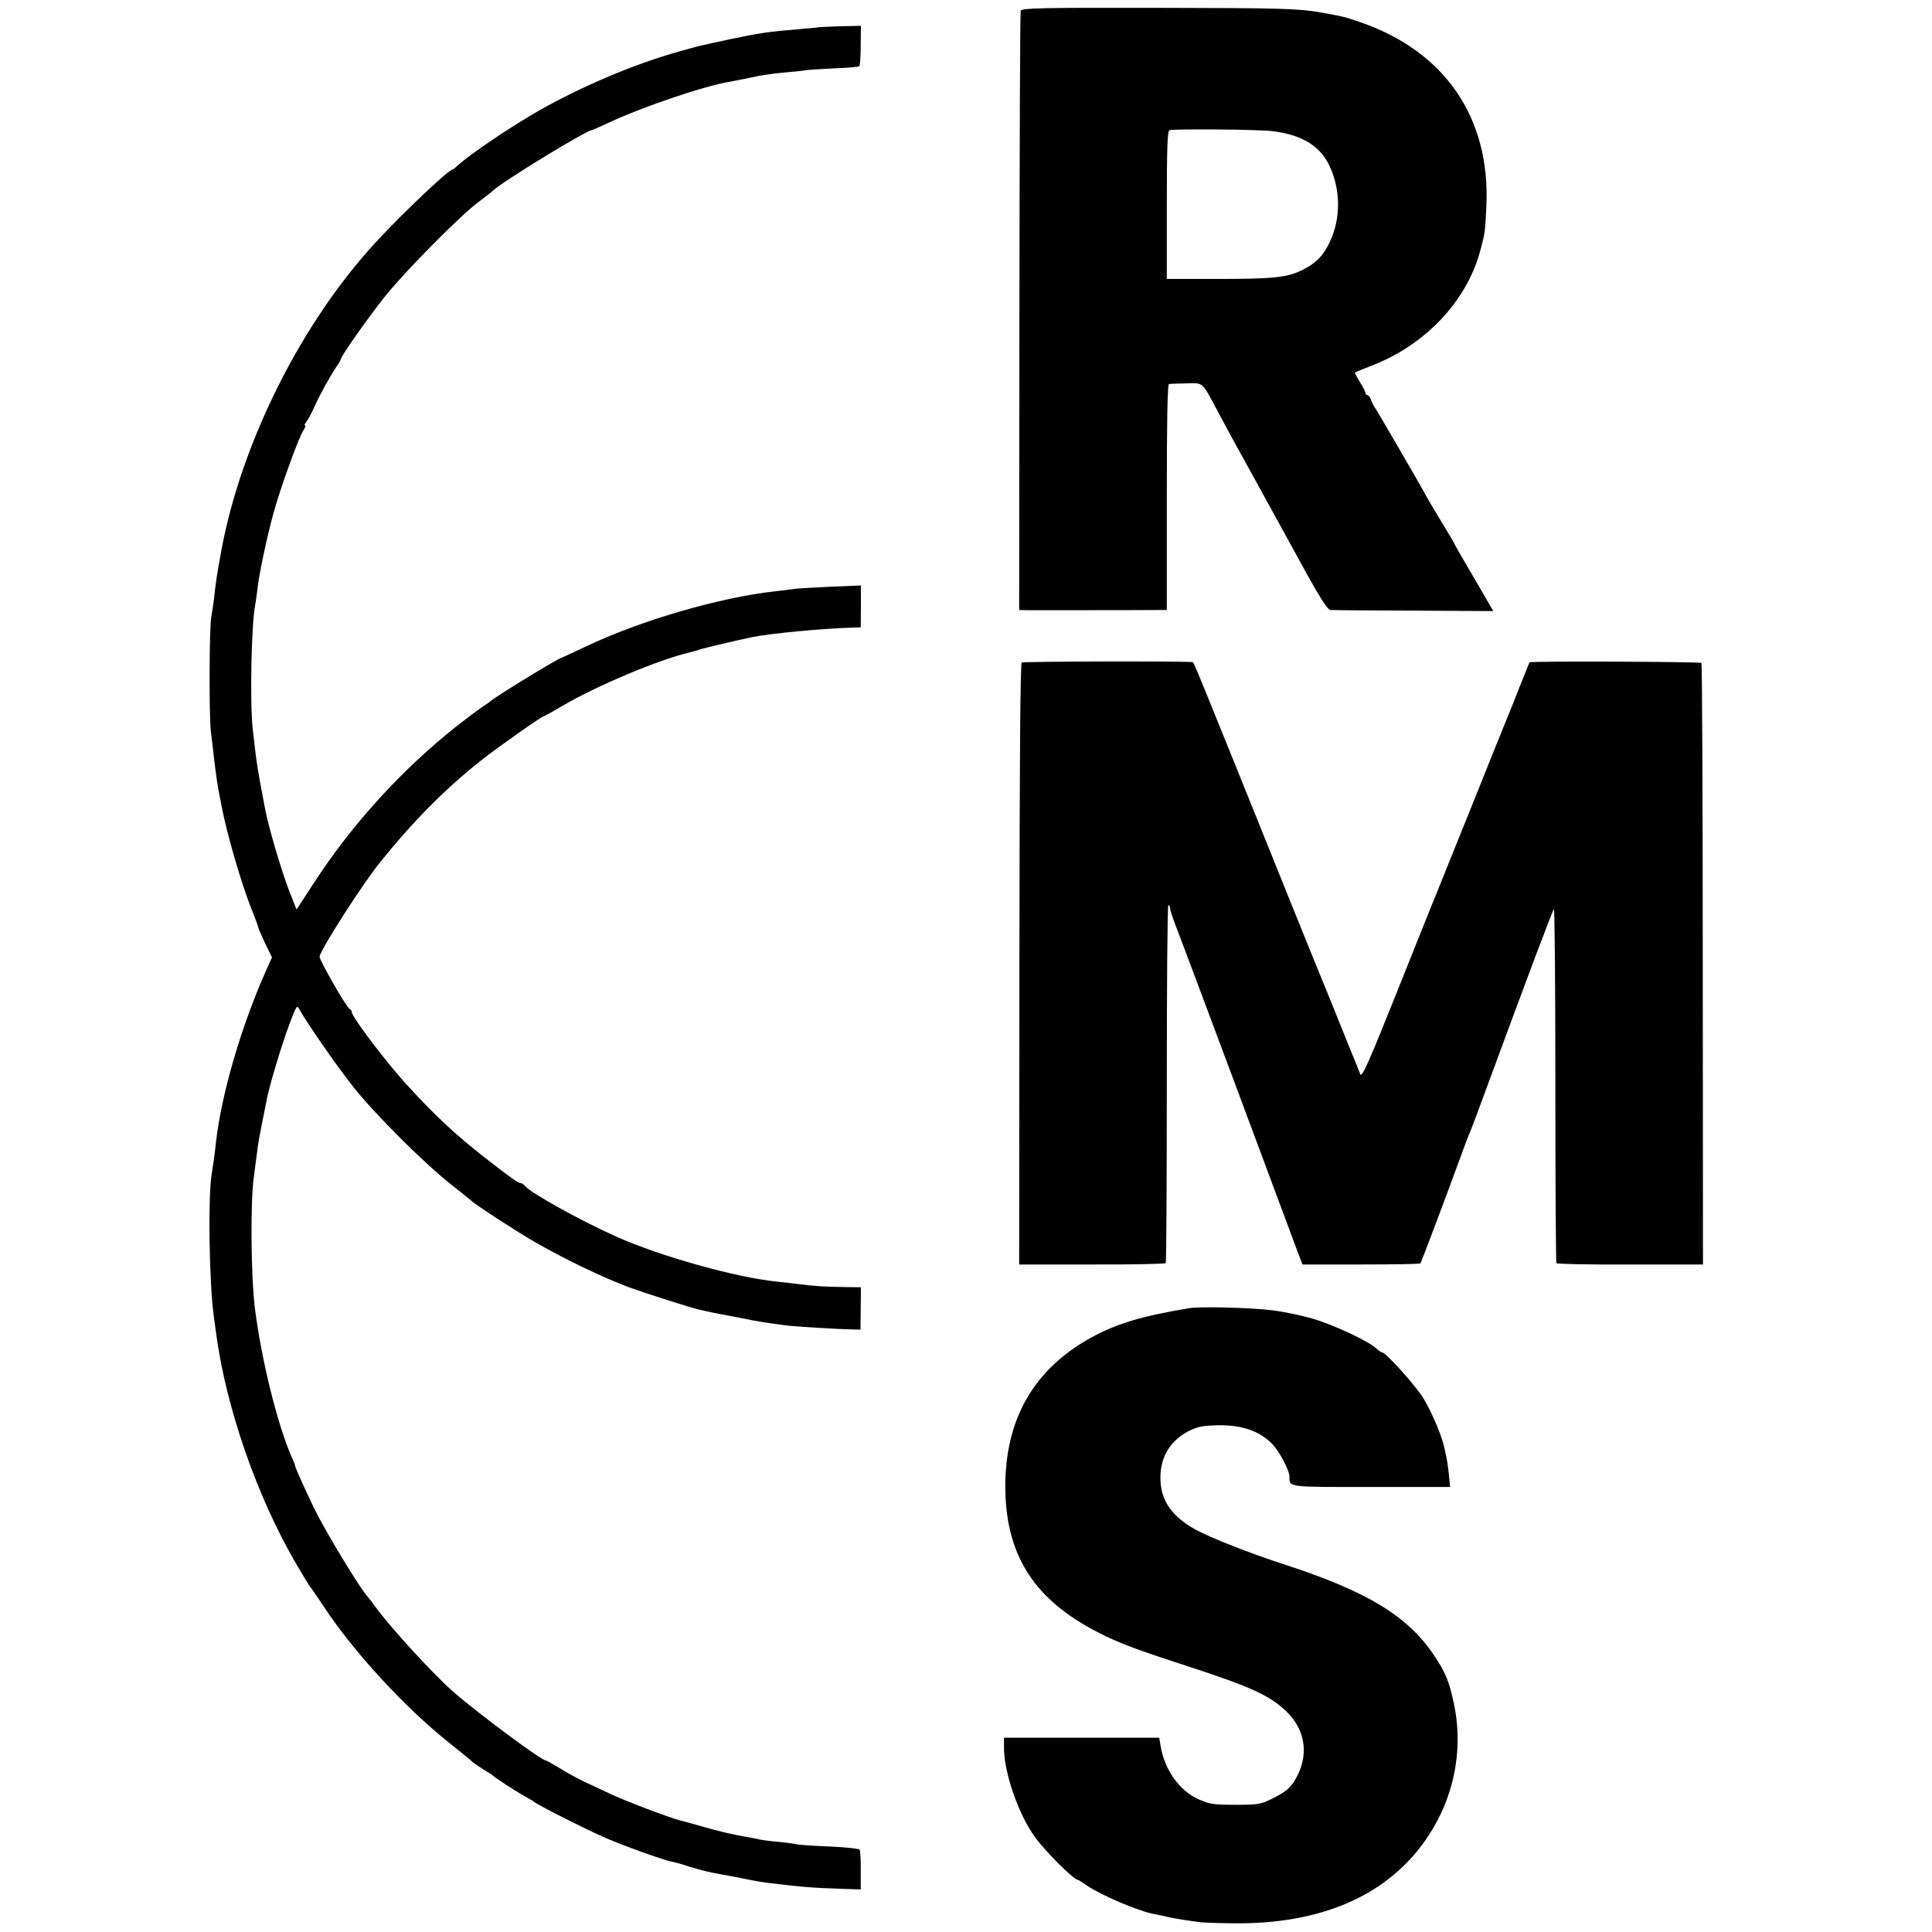
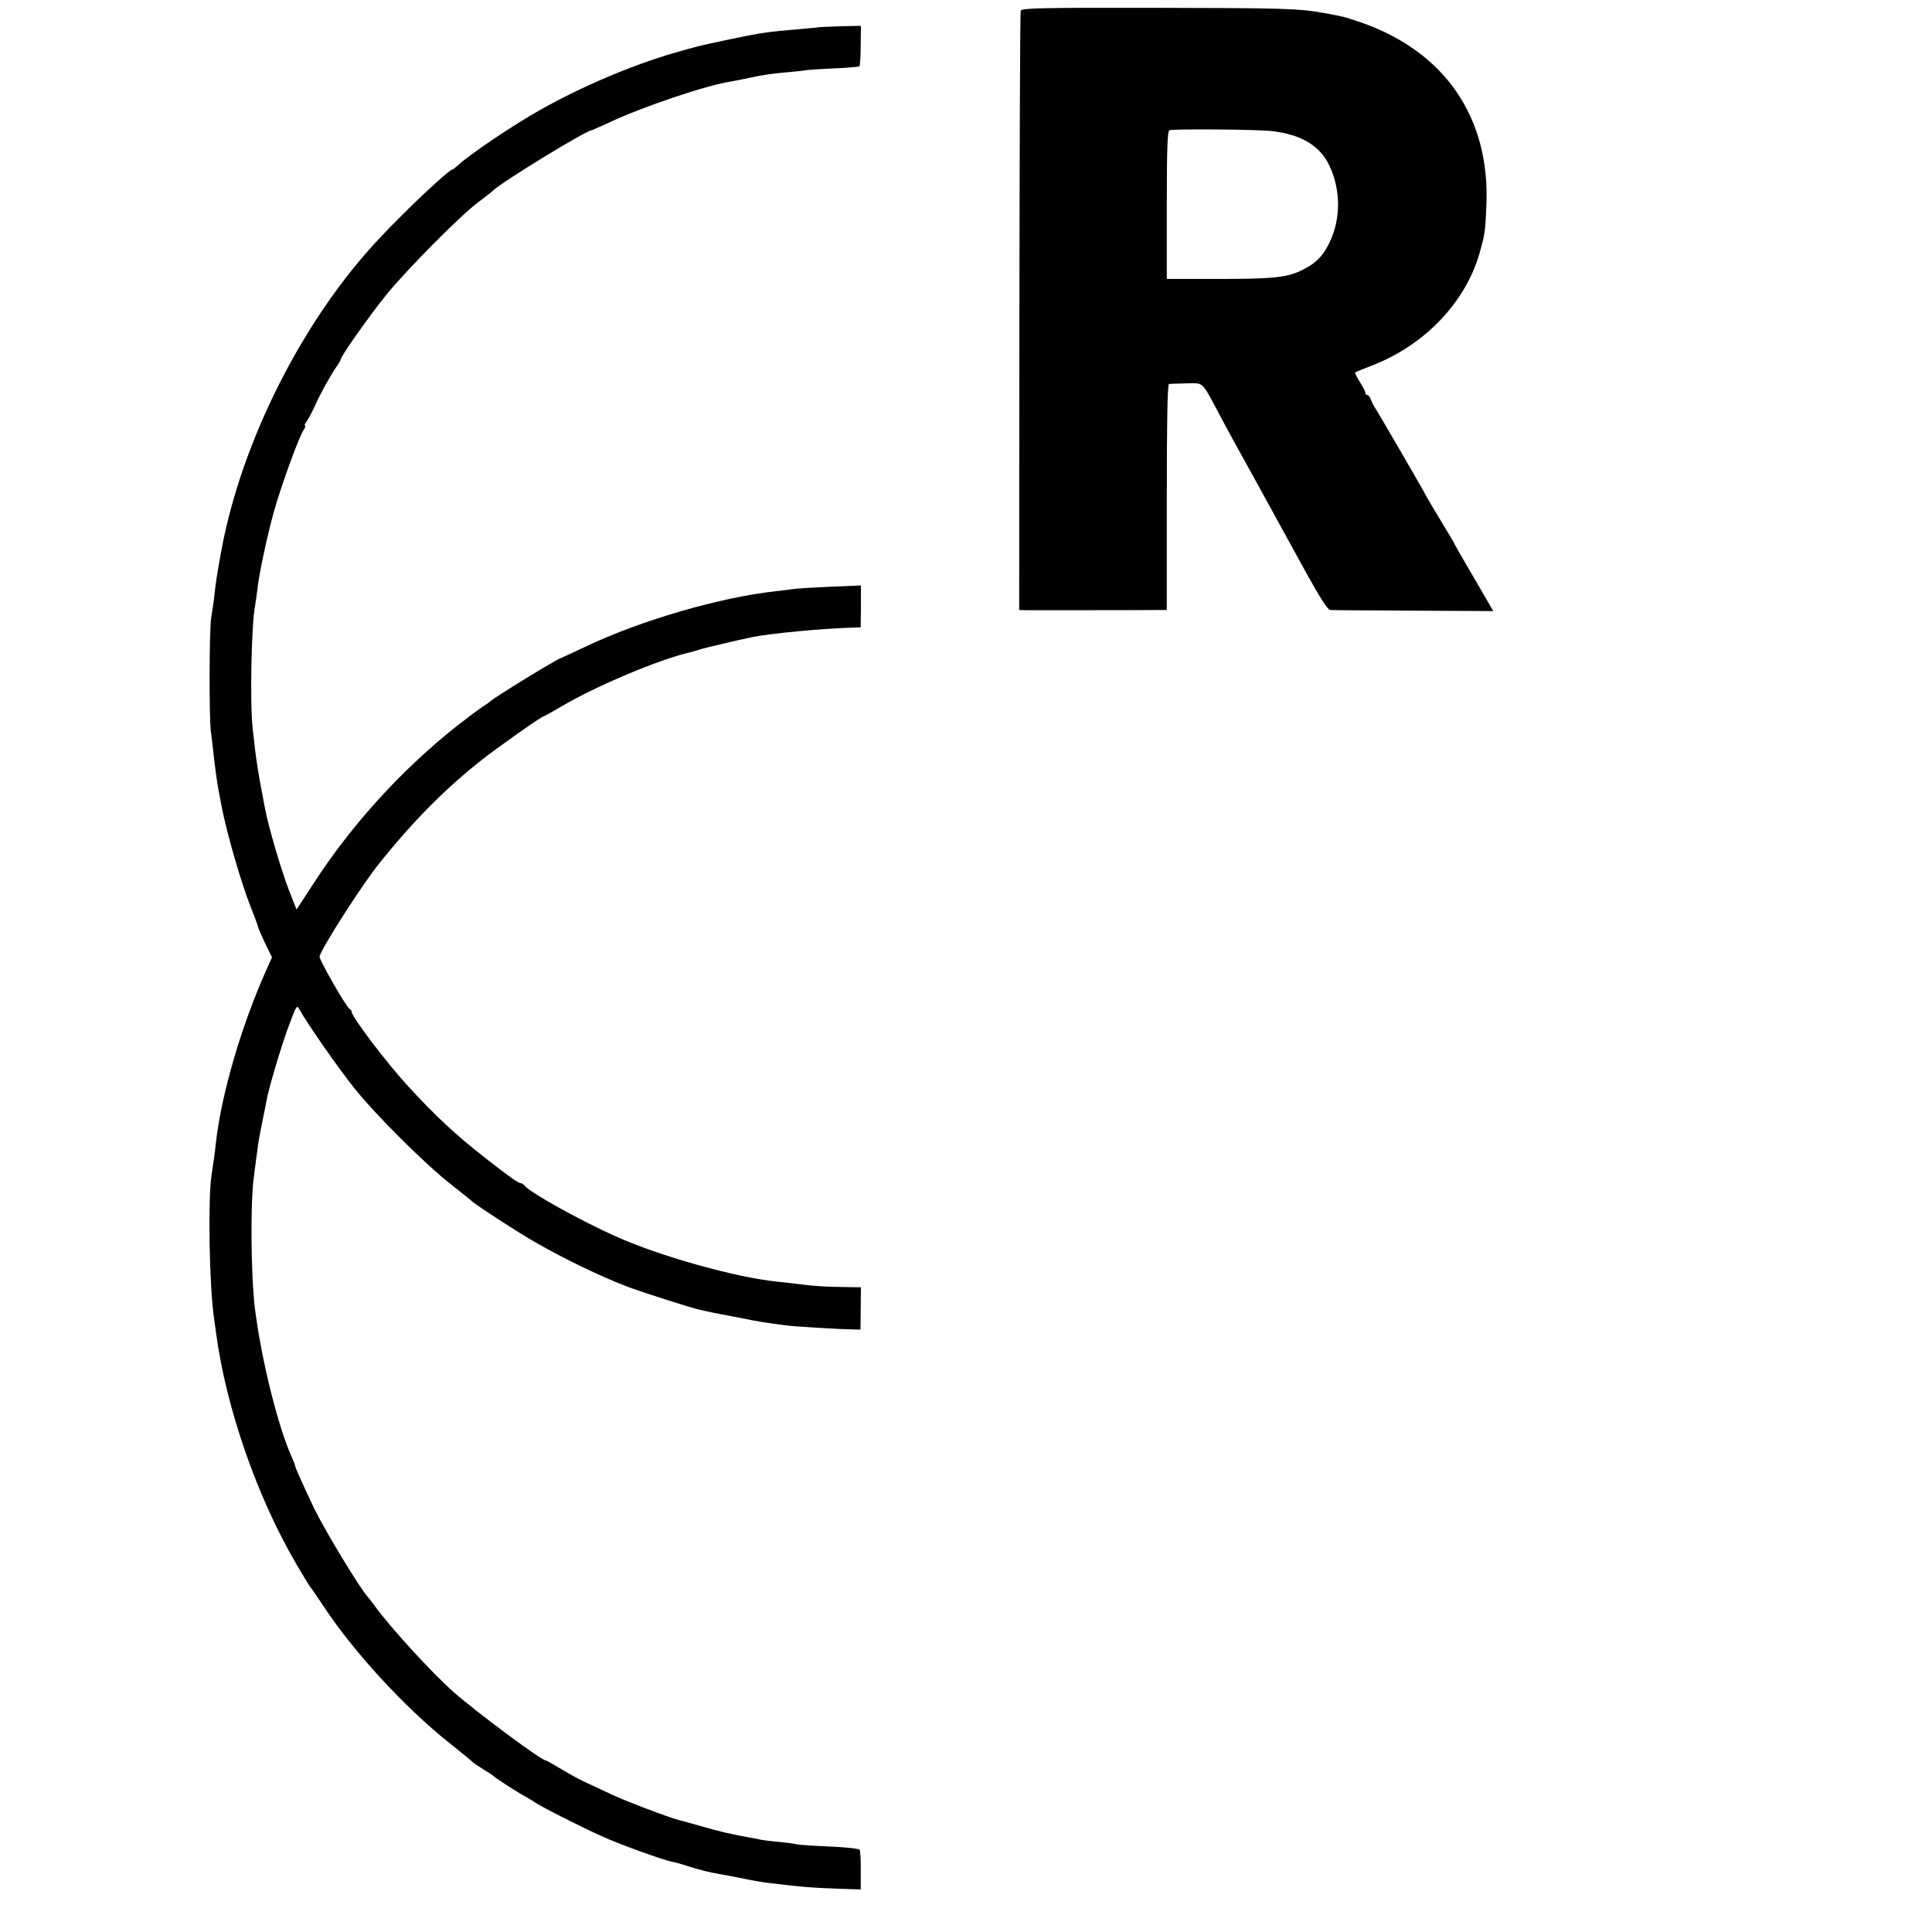
<svg xmlns="http://www.w3.org/2000/svg" version="1.0" width="890pt" height="890pt" viewBox="0 0 890 890" preserveAspectRatio="xMidYMid meet">
  <g transform="translate(0,890) scale(0.1,-0.1)" fill="#000000" stroke="none">
    <path d="M4702 8851 c-3 -7 -5 -631 -6 -1387 l-1 -1374 35 -1 c39 0 580 0 620 1 l25 0 0 520 c0 343 3 520 10 521 5 1 42 2 80 3 79 2 71 9 140 -120 49 -93 87 -162 185 -339 92 -168 100 -182 229 -417 62 -112 98 -168 109 -168 9 -1 182 -2 384 -3 l367 -2 -32 55 c-17 30 -57 99 -89 153 -32 55 -58 100 -58 102 0 2 -29 51 -65 110 -36 59 -65 109 -65 110 0 4 -225 392 -241 415 -5 8 -12 23 -15 33 -4 9 -10 17 -15 17 -5 0 -9 5 -9 10 0 6 -12 29 -26 51 -14 23 -24 42 -22 43 2 2 41 18 88 36 237 95 420 288 485 511 25 90 27 99 32 217 20 411 -193 719 -587 852 -68 23 -72 24 -160 40 -117 21 -183 23 -779 24 -509 1 -614 -1 -619 -13z m1158 -555 c136 -16 222 -68 265 -161 51 -109 52 -240 2 -347 -30 -66 -66 -102 -132 -134 -70 -33 -131 -39 -395 -39 l-225 0 0 340 c0 259 3 341 12 345 17 7 408 4 473 -4z" />
    <path d="M3767 8774 c-1 -1 -38 -4 -82 -8 -147 -12 -185 -18 -323 -47 -159 -34 -141 -30 -257 -63 -196 -57 -426 -155 -616 -262 -131 -74 -325 -205 -380 -256 -11 -10 -21 -18 -23 -18 -17 0 -214 -185 -341 -321 -350 -372 -634 -935 -726 -1439 -21 -116 -24 -135 -34 -225 -4 -27 -9 -63 -12 -80 -9 -51 -10 -447 -2 -521 5 -38 11 -91 14 -119 11 -93 16 -130 36 -230 24 -125 90 -353 135 -466 19 -47 34 -89 34 -92 0 -3 14 -36 31 -72 l32 -65 -26 -58 c-115 -257 -207 -572 -232 -793 -6 -58 -12 -97 -21 -156 -16 -109 -10 -497 11 -648 3 -22 8 -58 11 -80 46 -342 189 -753 369 -1060 32 -55 61 -102 64 -105 3 -3 31 -43 62 -90 136 -207 372 -464 574 -625 55 -44 106 -85 112 -92 7 -6 29 -21 50 -34 21 -13 40 -25 43 -28 9 -10 113 -77 150 -97 19 -11 37 -21 40 -24 12 -12 210 -113 315 -160 76 -35 281 -109 320 -116 12 -2 48 -12 81 -23 56 -17 86 -25 144 -35 14 -2 59 -11 100 -19 41 -9 95 -18 120 -21 166 -20 199 -22 335 -27 l90 -3 0 87 c1 48 -2 92 -5 96 -3 5 -66 12 -141 15 -75 3 -143 8 -150 10 -8 3 -43 7 -79 11 -36 3 -74 8 -85 10 -11 3 -31 7 -45 9 -85 15 -146 29 -225 52 -49 14 -97 27 -105 29 -42 10 -254 90 -320 122 -41 19 -95 45 -120 56 -25 12 -73 38 -107 59 -35 21 -65 38 -68 38 -21 0 -315 219 -425 315 -101 89 -298 305 -365 399 -11 16 -25 33 -31 40 -36 39 -194 300 -246 406 -43 90 -88 189 -88 196 0 3 -6 20 -14 37 -67 149 -142 454 -172 692 -18 151 -21 480 -5 600 6 44 13 103 17 130 3 28 13 82 21 120 8 39 17 84 20 100 8 54 72 268 107 359 32 85 34 88 46 65 32 -59 175 -265 251 -360 101 -127 331 -355 448 -446 47 -37 88 -70 91 -73 11 -14 219 -149 300 -195 146 -83 308 -160 430 -206 69 -25 284 -94 325 -103 35 -8 73 -16 95 -20 14 -2 59 -11 100 -19 67 -14 111 -21 205 -33 39 -5 237 -17 295 -18 l44 -1 1 98 1 97 -71 1 c-86 1 -144 4 -210 13 -27 3 -75 9 -105 12 -190 19 -539 117 -740 207 -164 73 -394 201 -421 233 -6 8 -16 14 -21 14 -11 0 -49 27 -168 120 -130 102 -222 187 -345 321 -99 106 -265 325 -265 348 0 5 -4 11 -9 13 -14 5 -142 229 -139 242 12 43 198 334 277 431 157 196 305 344 471 475 71 56 275 200 284 200 3 0 40 21 83 46 158 94 454 218 592 249 9 2 32 9 51 15 31 9 155 38 235 55 82 17 325 40 465 44 l35 1 1 96 0 97 -145 -6 c-81 -4 -157 -8 -171 -11 -14 -2 -50 -7 -80 -10 -254 -28 -619 -134 -873 -255 -59 -28 -109 -51 -112 -52 -15 -2 -312 -184 -325 -199 -3 -3 -18 -14 -35 -24 -16 -11 -70 -51 -120 -90 -254 -201 -486 -456 -660 -725 l-79 -121 -34 87 c-37 96 -96 296 -112 383 -6 30 -12 66 -15 80 -11 55 -24 137 -29 180 -3 25 -8 72 -12 105 -13 116 -6 477 11 564 2 12 7 44 10 70 8 76 45 249 76 361 32 116 114 342 137 378 8 12 11 22 7 22 -4 0 -1 7 6 16 7 9 25 42 39 73 27 60 71 139 101 183 11 15 19 30 19 33 0 14 131 199 208 295 96 118 339 363 423 427 31 23 62 47 70 55 43 41 430 278 455 278 1 0 38 16 81 36 156 73 446 171 558 188 22 4 67 13 100 20 33 8 95 17 138 21 43 4 88 8 100 10 12 3 73 7 136 10 63 2 117 7 120 10 3 4 6 47 6 96 l1 90 -98 -2 c-54 -2 -100 -4 -101 -5z" />
-     <path d="M4707 5848 c-7 -4 -10 -425 -11 -1390 l-1 -1383 335 0 c184 -1 337 3 340 6 3 4 5 377 5 828 0 452 3 821 7 821 5 0 8 -6 8 -14 0 -7 9 -35 19 -62 11 -27 139 -368 285 -759 145 -390 274 -735 285 -765 l21 -55 269 0 c148 0 272 2 274 5 4 4 104 268 209 555 6 17 17 44 24 60 7 17 44 116 82 220 175 475 294 791 300 797 4 4 7 -360 7 -808 0 -449 2 -819 5 -823 3 -4 156 -7 340 -6 l335 0 -1 1382 c0 761 -3 1386 -6 1389 -6 6 -787 9 -792 3 -1 -2 -22 -53 -46 -114 -23 -60 -49 -123 -56 -140 -7 -16 -74 -183 -149 -370 -75 -187 -142 -353 -149 -370 -7 -16 -94 -232 -192 -478 -149 -373 -180 -444 -188 -425 -5 13 -14 37 -21 53 -7 17 -41 100 -75 185 -34 85 -68 169 -75 185 -7 17 -74 181 -148 365 -468 1161 -447 1110 -455 1110 -74 5 -777 3 -785 -2z" />
-     <path d="M5480 2874 c-218 -36 -335 -71 -452 -135 -264 -145 -396 -373 -397 -684 0 -340 151 -554 499 -709 72 -32 151 -60 345 -123 289 -94 375 -134 452 -208 83 -81 102 -189 51 -292 -27 -54 -49 -75 -118 -109 -50 -25 -65 -28 -160 -28 -112 0 -125 2 -180 26 -87 39 -157 137 -174 248 l-6 35 -357 0 -358 0 0 -40 c-2 -116 66 -313 143 -418 50 -69 179 -197 198 -197 2 0 20 -11 41 -26 65 -44 222 -111 298 -129 6 -1 28 -6 50 -10 22 -5 42 -10 45 -10 10 -3 96 -16 130 -20 19 -2 96 -5 170 -5 381 -1 674 123 852 363 140 188 193 422 146 647 -21 101 -39 146 -91 223 -121 182 -307 295 -687 419 -161 52 -349 126 -415 163 -104 58 -155 129 -159 223 -5 100 38 179 123 226 42 22 66 28 129 30 118 4 203 -24 264 -87 32 -34 78 -120 78 -149 0 -50 -14 -48 376 -48 l364 0 -5 53 c-3 28 -7 59 -9 67 -1 8 -6 33 -11 55 -11 56 -57 166 -97 232 -32 55 -174 213 -191 213 -4 0 -17 9 -29 20 -36 33 -199 109 -293 136 -49 14 -133 32 -185 38 -91 12 -328 18 -380 10z" />
  </g>
</svg>